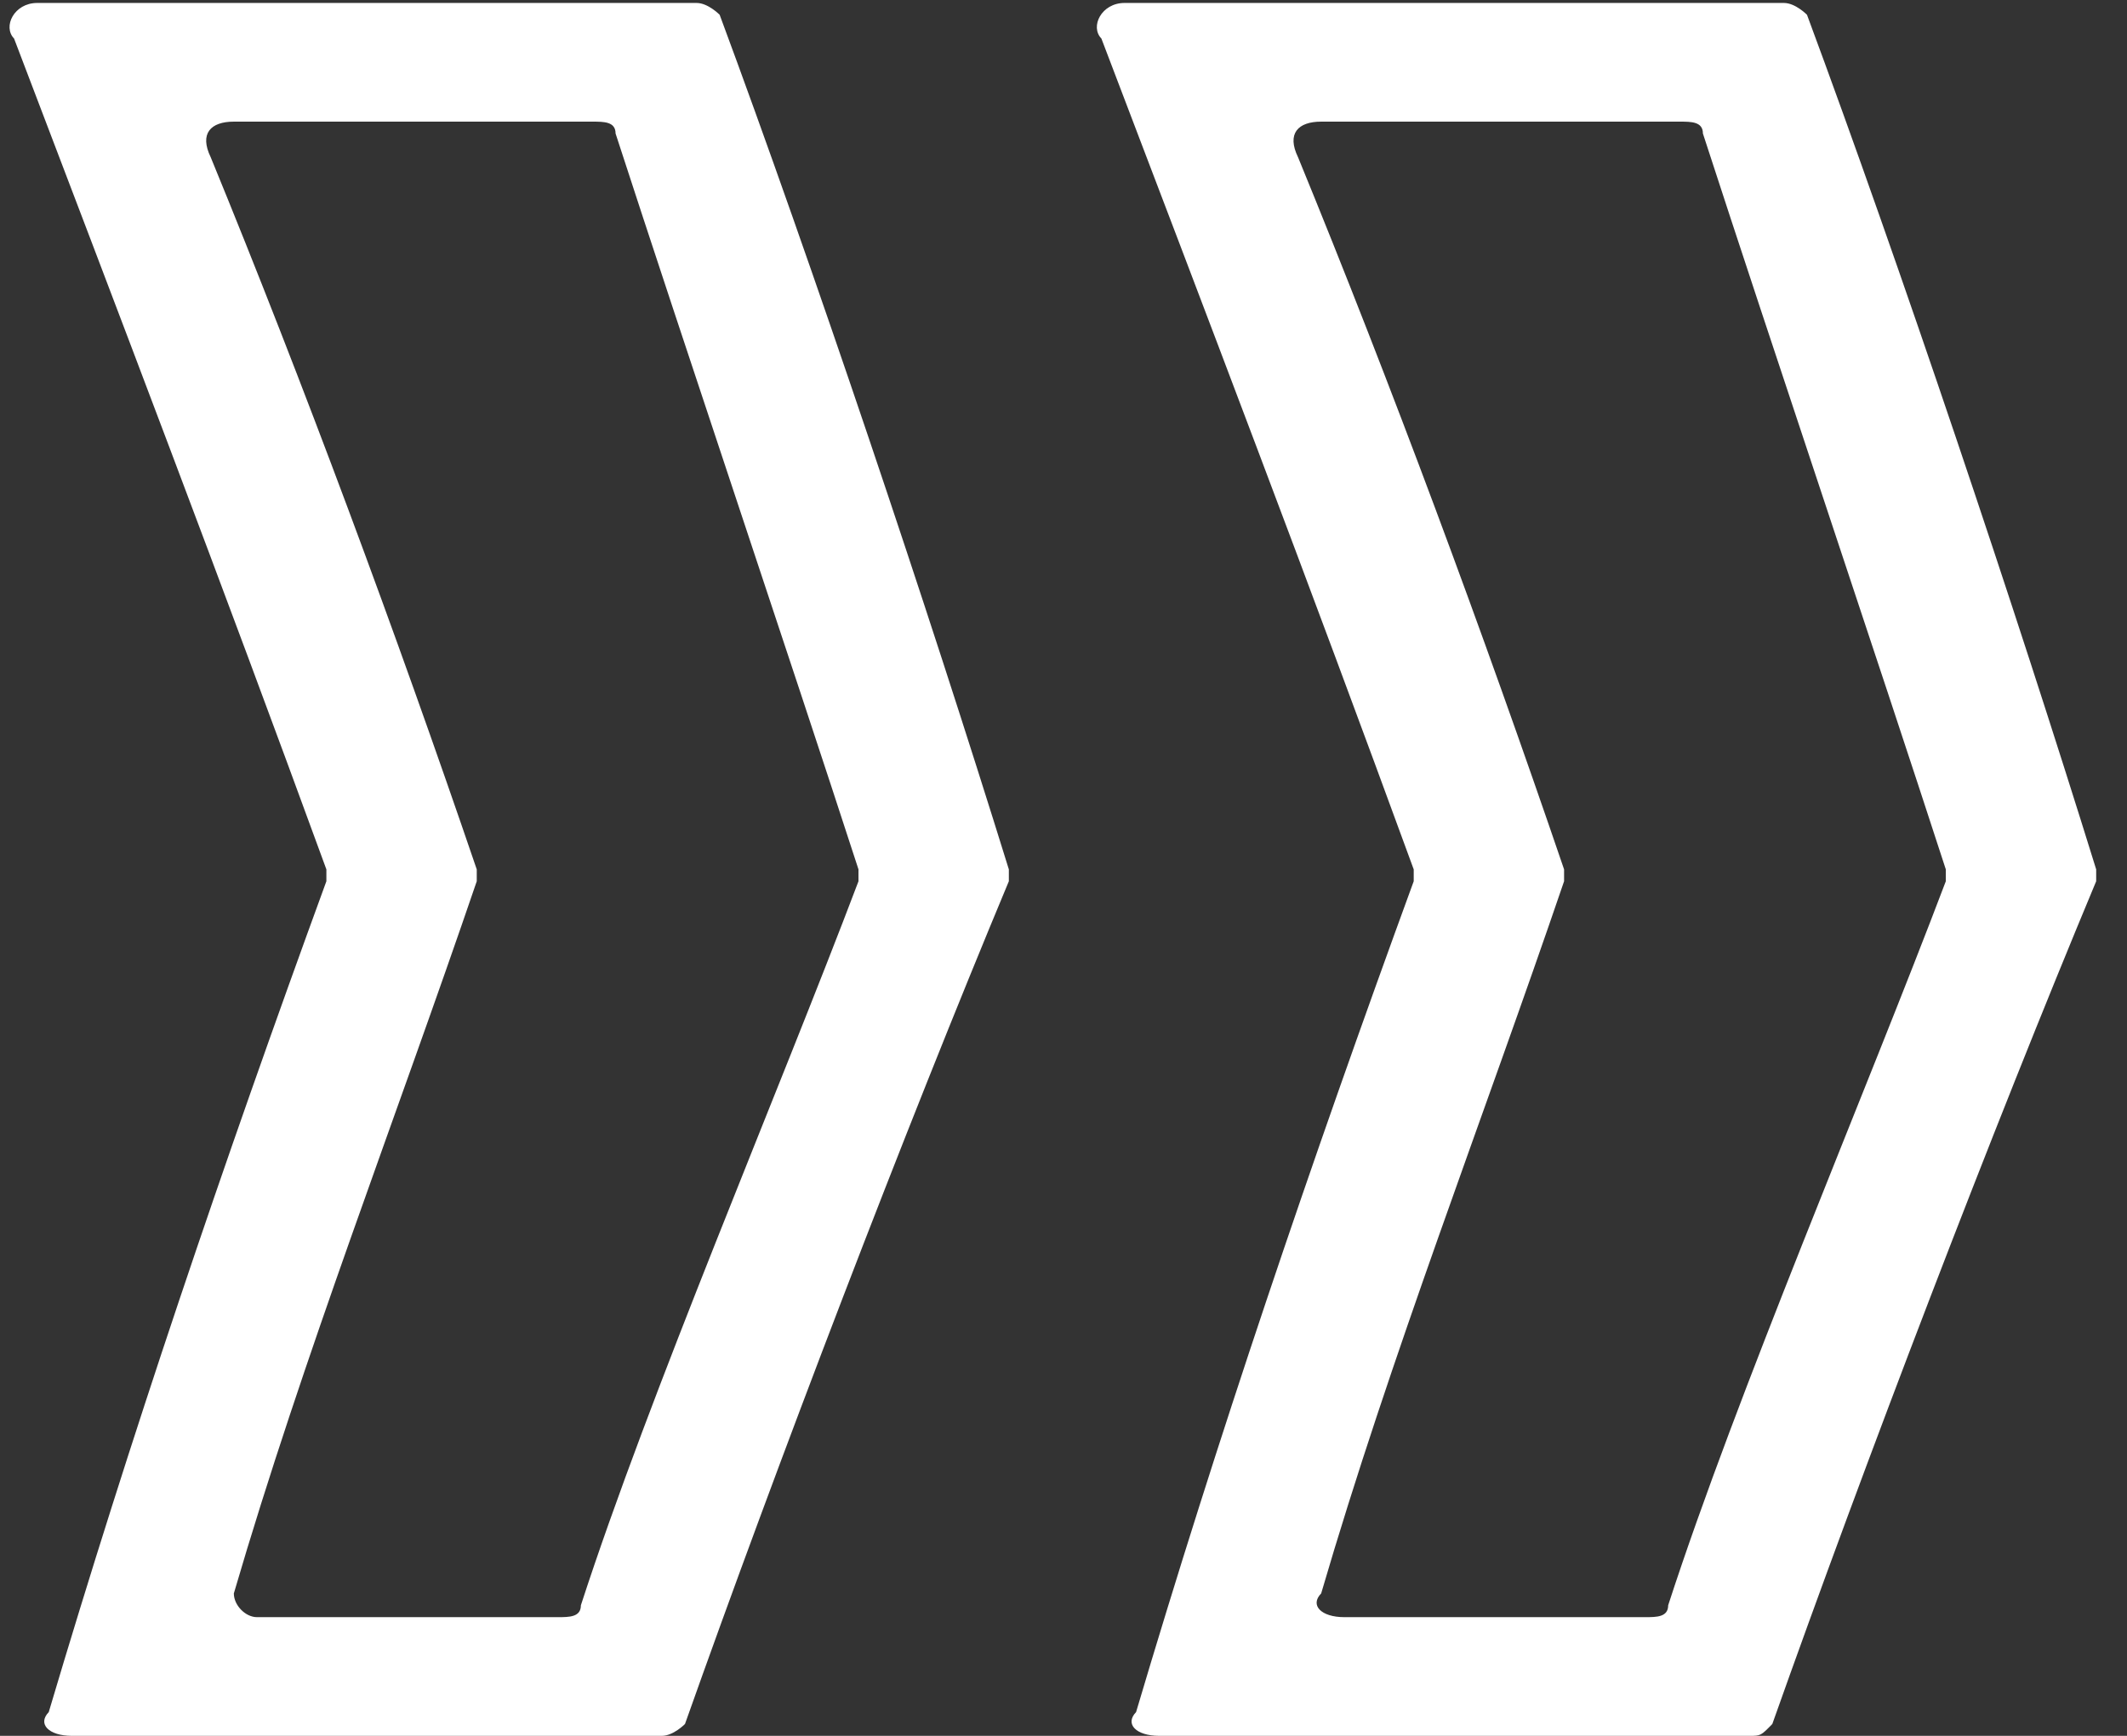
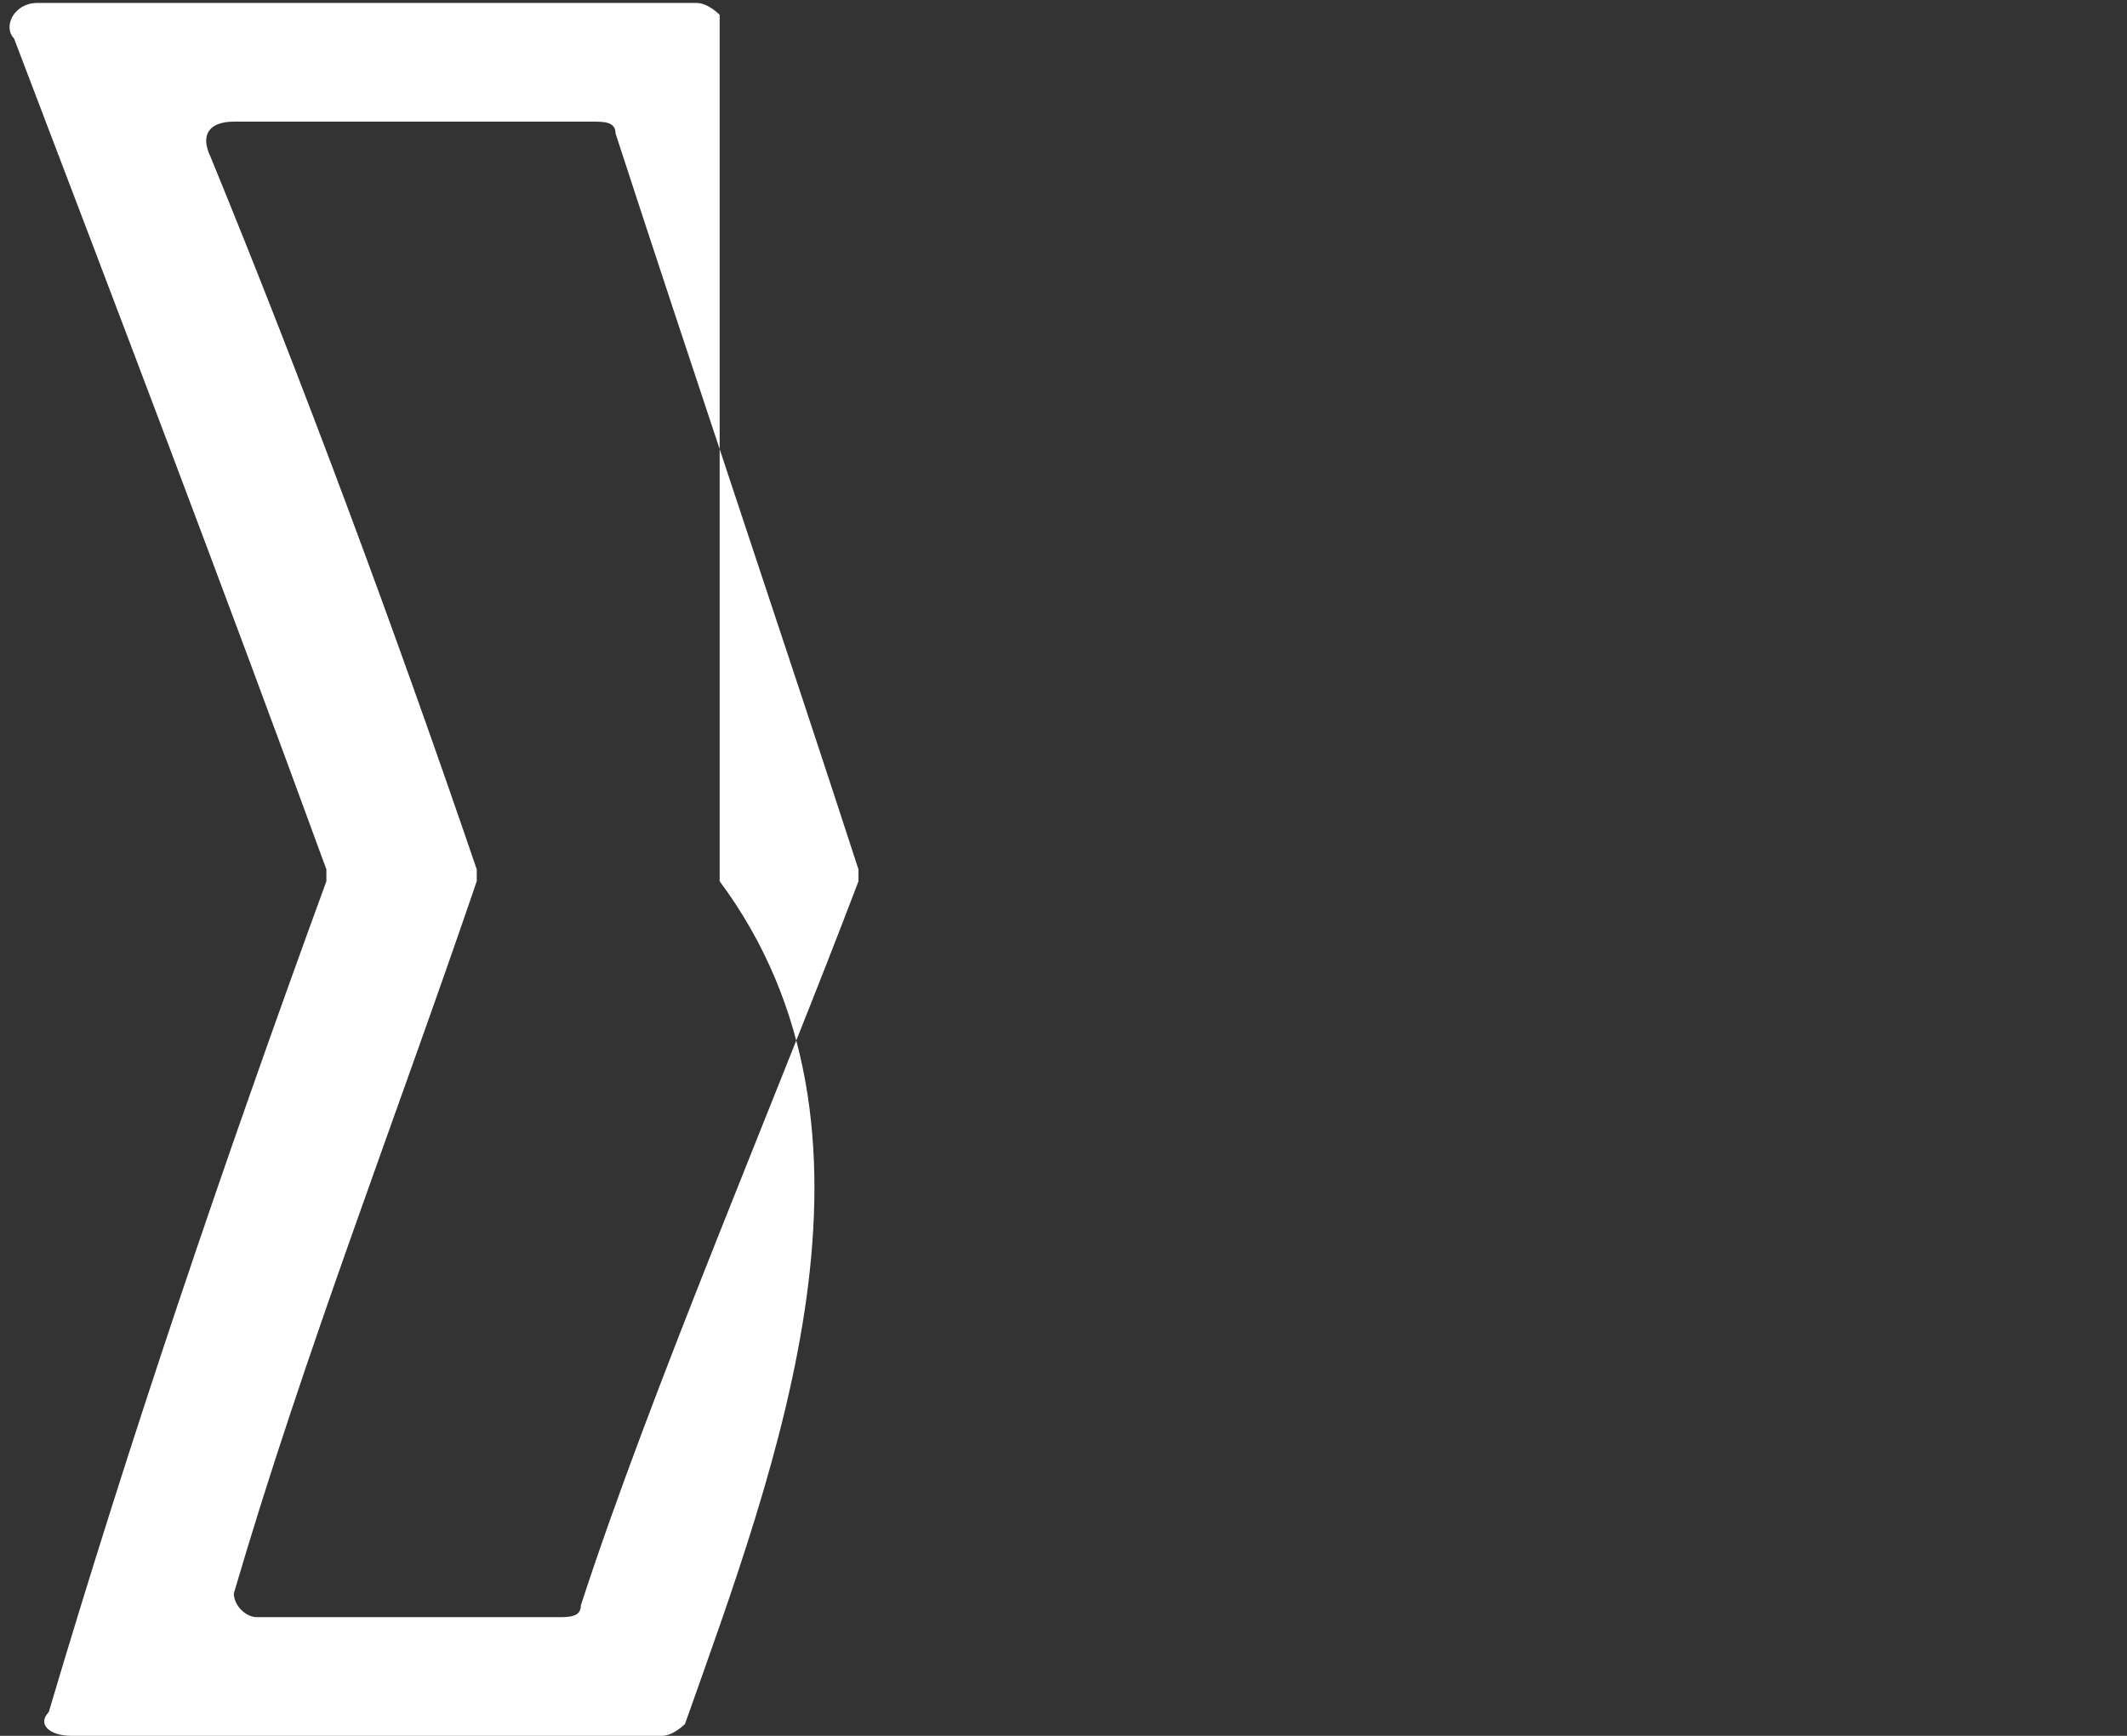
<svg xmlns="http://www.w3.org/2000/svg" width="49" height="40" viewBox="0 0 49 40" fill="none">
  <rect x="0" y="0" width="49" height="40" fill="#333333" stroke="none" />
-   <path d="M40.296 40C36.831 40 30.436 40 26.705 40C26.172 40 25.906 39.727 26.172 39.453C28.038 33.162 30.169 26.872 32.568 20.307V20.034C30.169 13.47 27.771 7.179 25.373 0.888C25.106 0.615 25.373 0.068 25.906 0.068C30.169 0.068 37.098 0.068 41.095 0.068C41.362 0.068 41.628 0.341 41.628 0.341C43.76 6.085 46.425 14.017 48.29 20.034V20.307C45.892 26.051 42.961 33.709 40.829 39.727C40.562 40 40.562 40 40.296 40ZM30.969 37.265C33.101 37.265 36.032 37.265 37.897 37.265C38.164 37.265 38.43 37.265 38.43 36.991C40.029 32.068 42.961 25.231 44.826 20.307V20.034C43.227 15.111 40.829 8 39.23 3.076C39.23 2.803 38.963 2.803 38.697 2.803C36.565 2.803 32.834 2.803 30.436 2.803C29.903 2.803 29.637 3.076 29.903 3.623C32.035 8.82 34.167 14.564 36.032 20.034V20.307C34.167 25.778 32.035 31.248 30.436 36.718C30.169 36.991 30.436 37.265 30.969 37.265Z" fill="white" />
-   <path d="M15.247 40C11.783 40 5.387 40 1.656 40C1.124 40 0.857 39.727 1.123 39.453C2.989 33.162 5.121 26.872 7.519 20.307V20.034C5.121 13.47 2.722 7.179 0.324 0.888C0.058 0.615 0.324 0.068 0.857 0.068C5.121 0.068 12.049 0.068 16.046 0.068C16.313 0.068 16.579 0.341 16.579 0.341C18.711 6.085 21.376 14.017 23.241 20.034V20.307C20.843 26.051 17.912 33.709 15.78 39.727C15.78 39.727 15.513 40 15.247 40ZM5.92 37.265C8.052 37.265 10.983 37.265 12.849 37.265C13.115 37.265 13.382 37.265 13.382 36.991C14.98 32.068 17.912 25.231 19.777 20.307V20.034C18.178 15.111 15.78 8 14.181 3.076C14.181 2.803 13.915 2.803 13.648 2.803C11.516 2.803 7.785 2.803 5.387 2.803C4.854 2.803 4.588 3.076 4.854 3.623C6.986 8.82 9.118 14.564 10.983 20.034V20.307C9.118 25.778 6.986 31.248 5.387 36.718C5.387 36.991 5.654 37.265 5.92 37.265Z" fill="white" />
+   <path d="M15.247 40C11.783 40 5.387 40 1.656 40C1.124 40 0.857 39.727 1.123 39.453C2.989 33.162 5.121 26.872 7.519 20.307V20.034C5.121 13.47 2.722 7.179 0.324 0.888C0.058 0.615 0.324 0.068 0.857 0.068C5.121 0.068 12.049 0.068 16.046 0.068C16.313 0.068 16.579 0.341 16.579 0.341V20.307C20.843 26.051 17.912 33.709 15.78 39.727C15.78 39.727 15.513 40 15.247 40ZM5.92 37.265C8.052 37.265 10.983 37.265 12.849 37.265C13.115 37.265 13.382 37.265 13.382 36.991C14.98 32.068 17.912 25.231 19.777 20.307V20.034C18.178 15.111 15.78 8 14.181 3.076C14.181 2.803 13.915 2.803 13.648 2.803C11.516 2.803 7.785 2.803 5.387 2.803C4.854 2.803 4.588 3.076 4.854 3.623C6.986 8.82 9.118 14.564 10.983 20.034V20.307C9.118 25.778 6.986 31.248 5.387 36.718C5.387 36.991 5.654 37.265 5.92 37.265Z" fill="white" />
</svg>